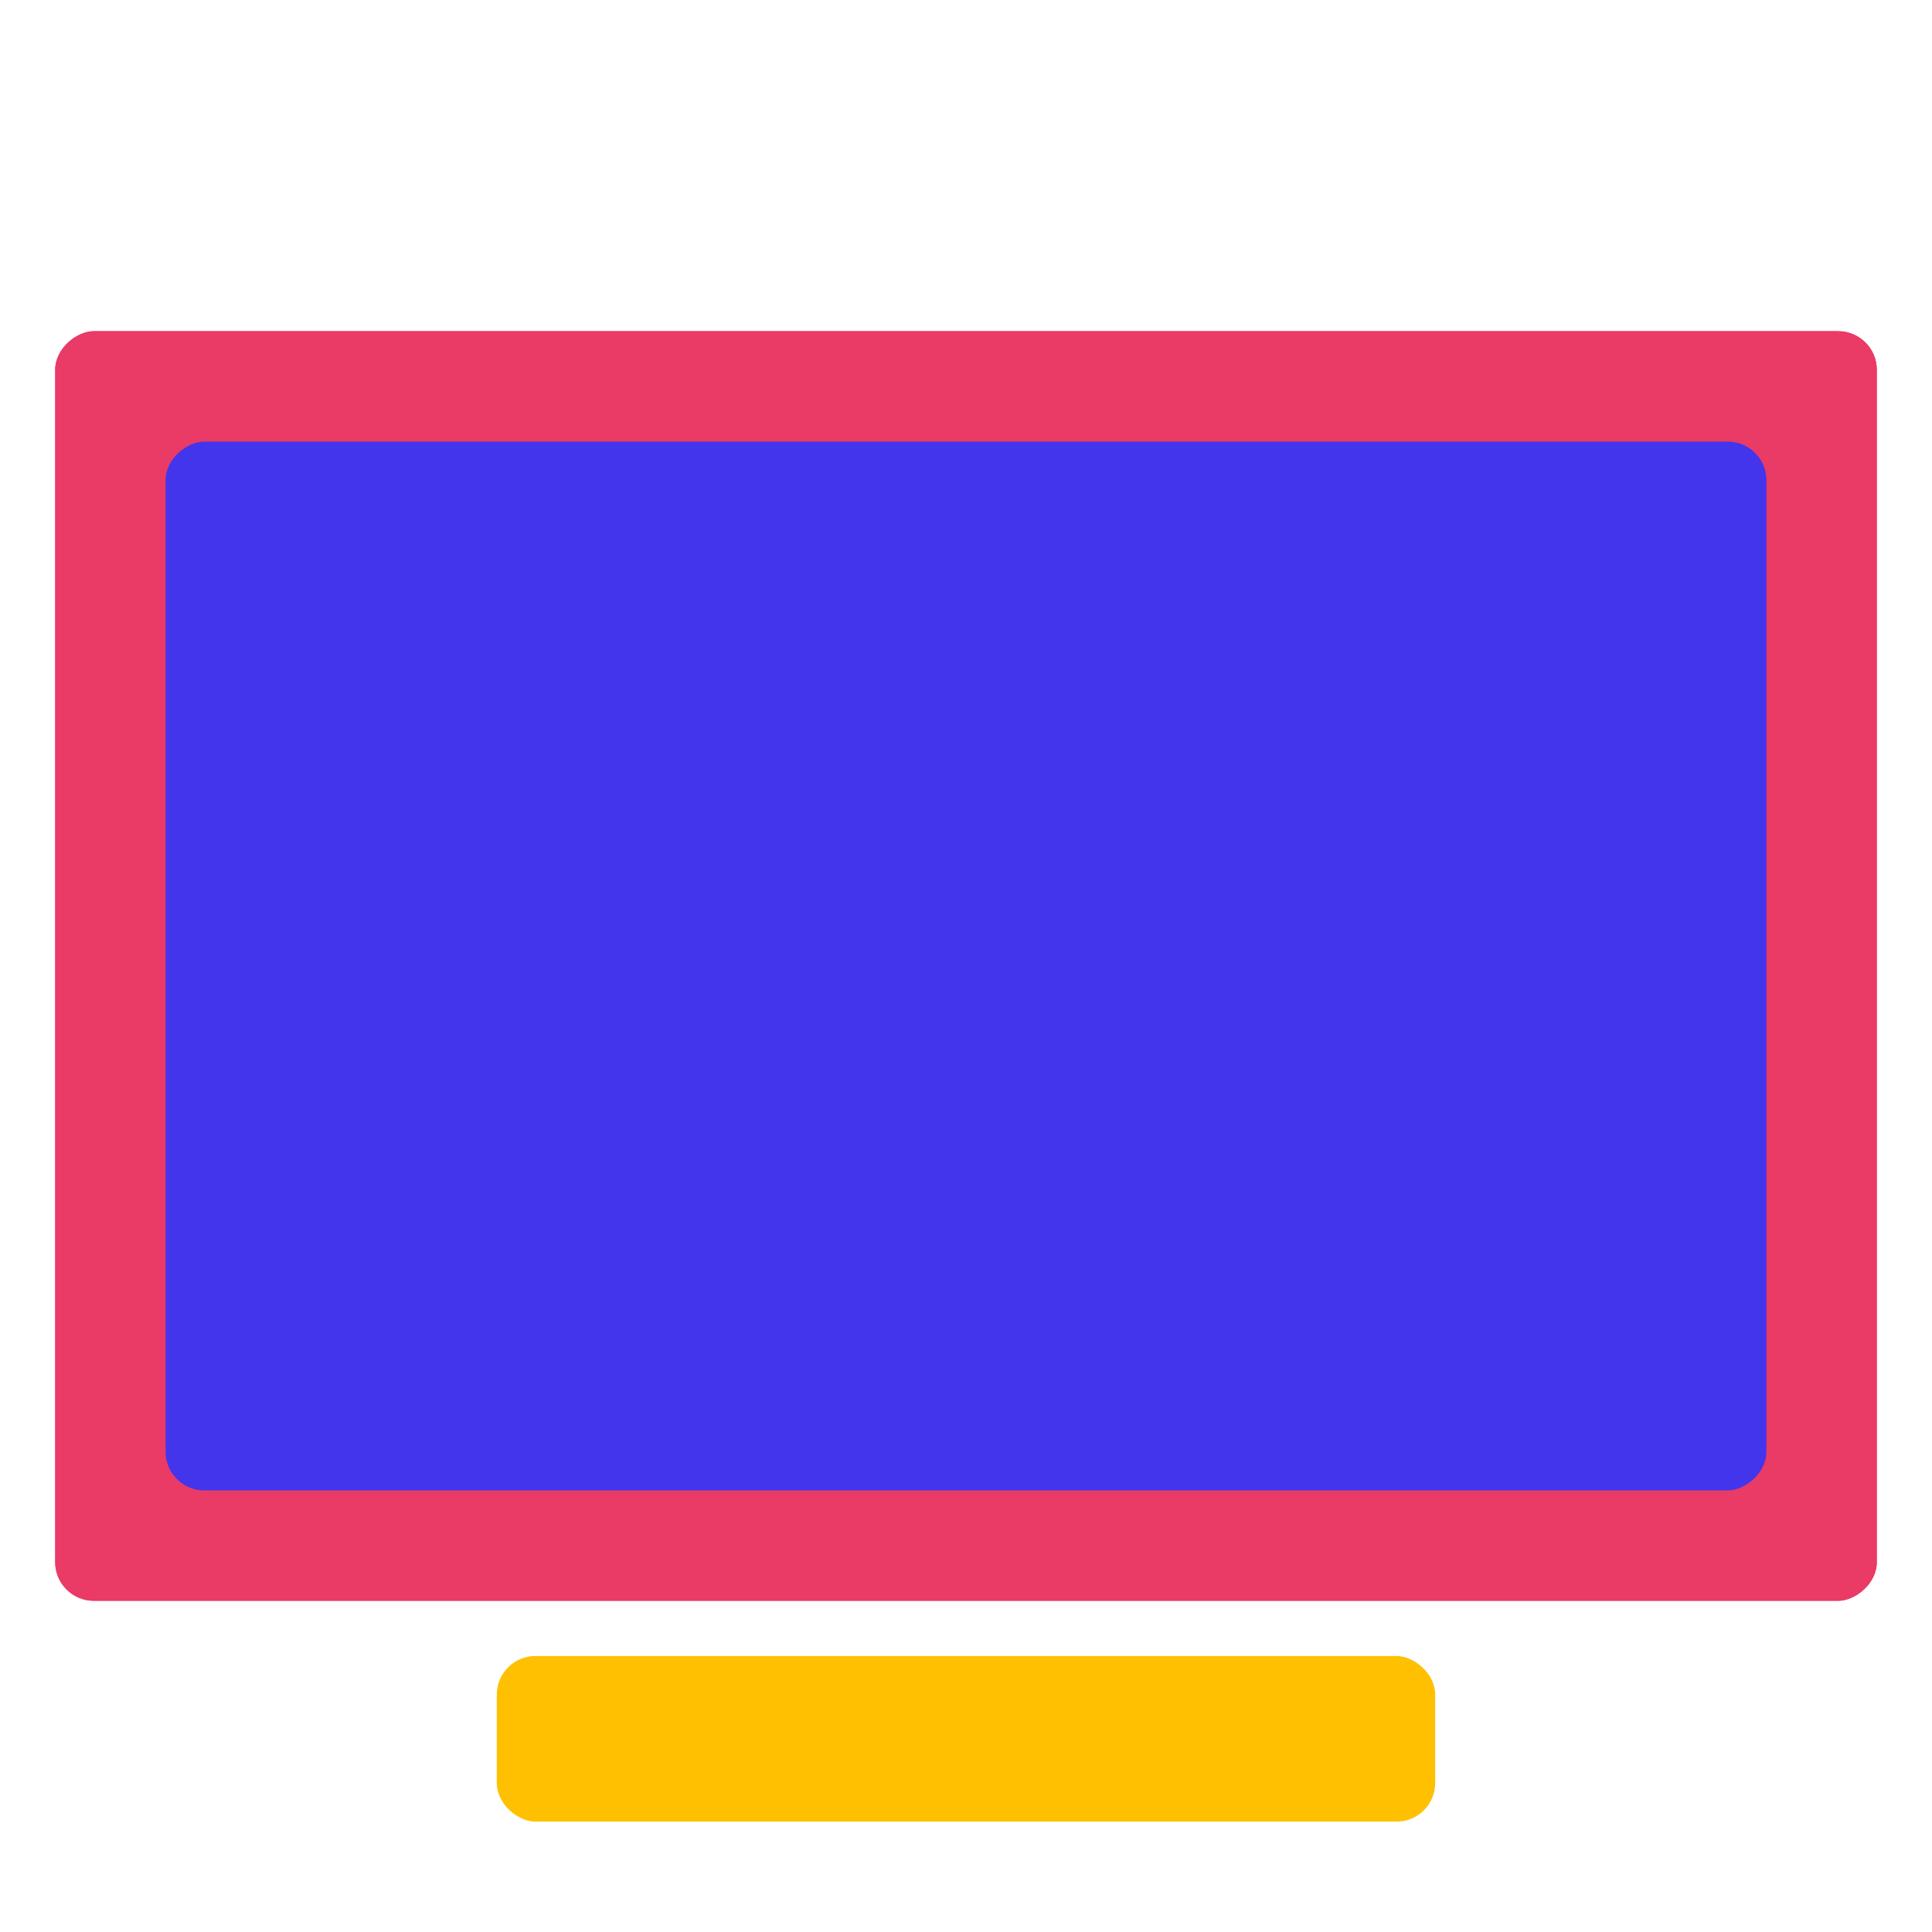
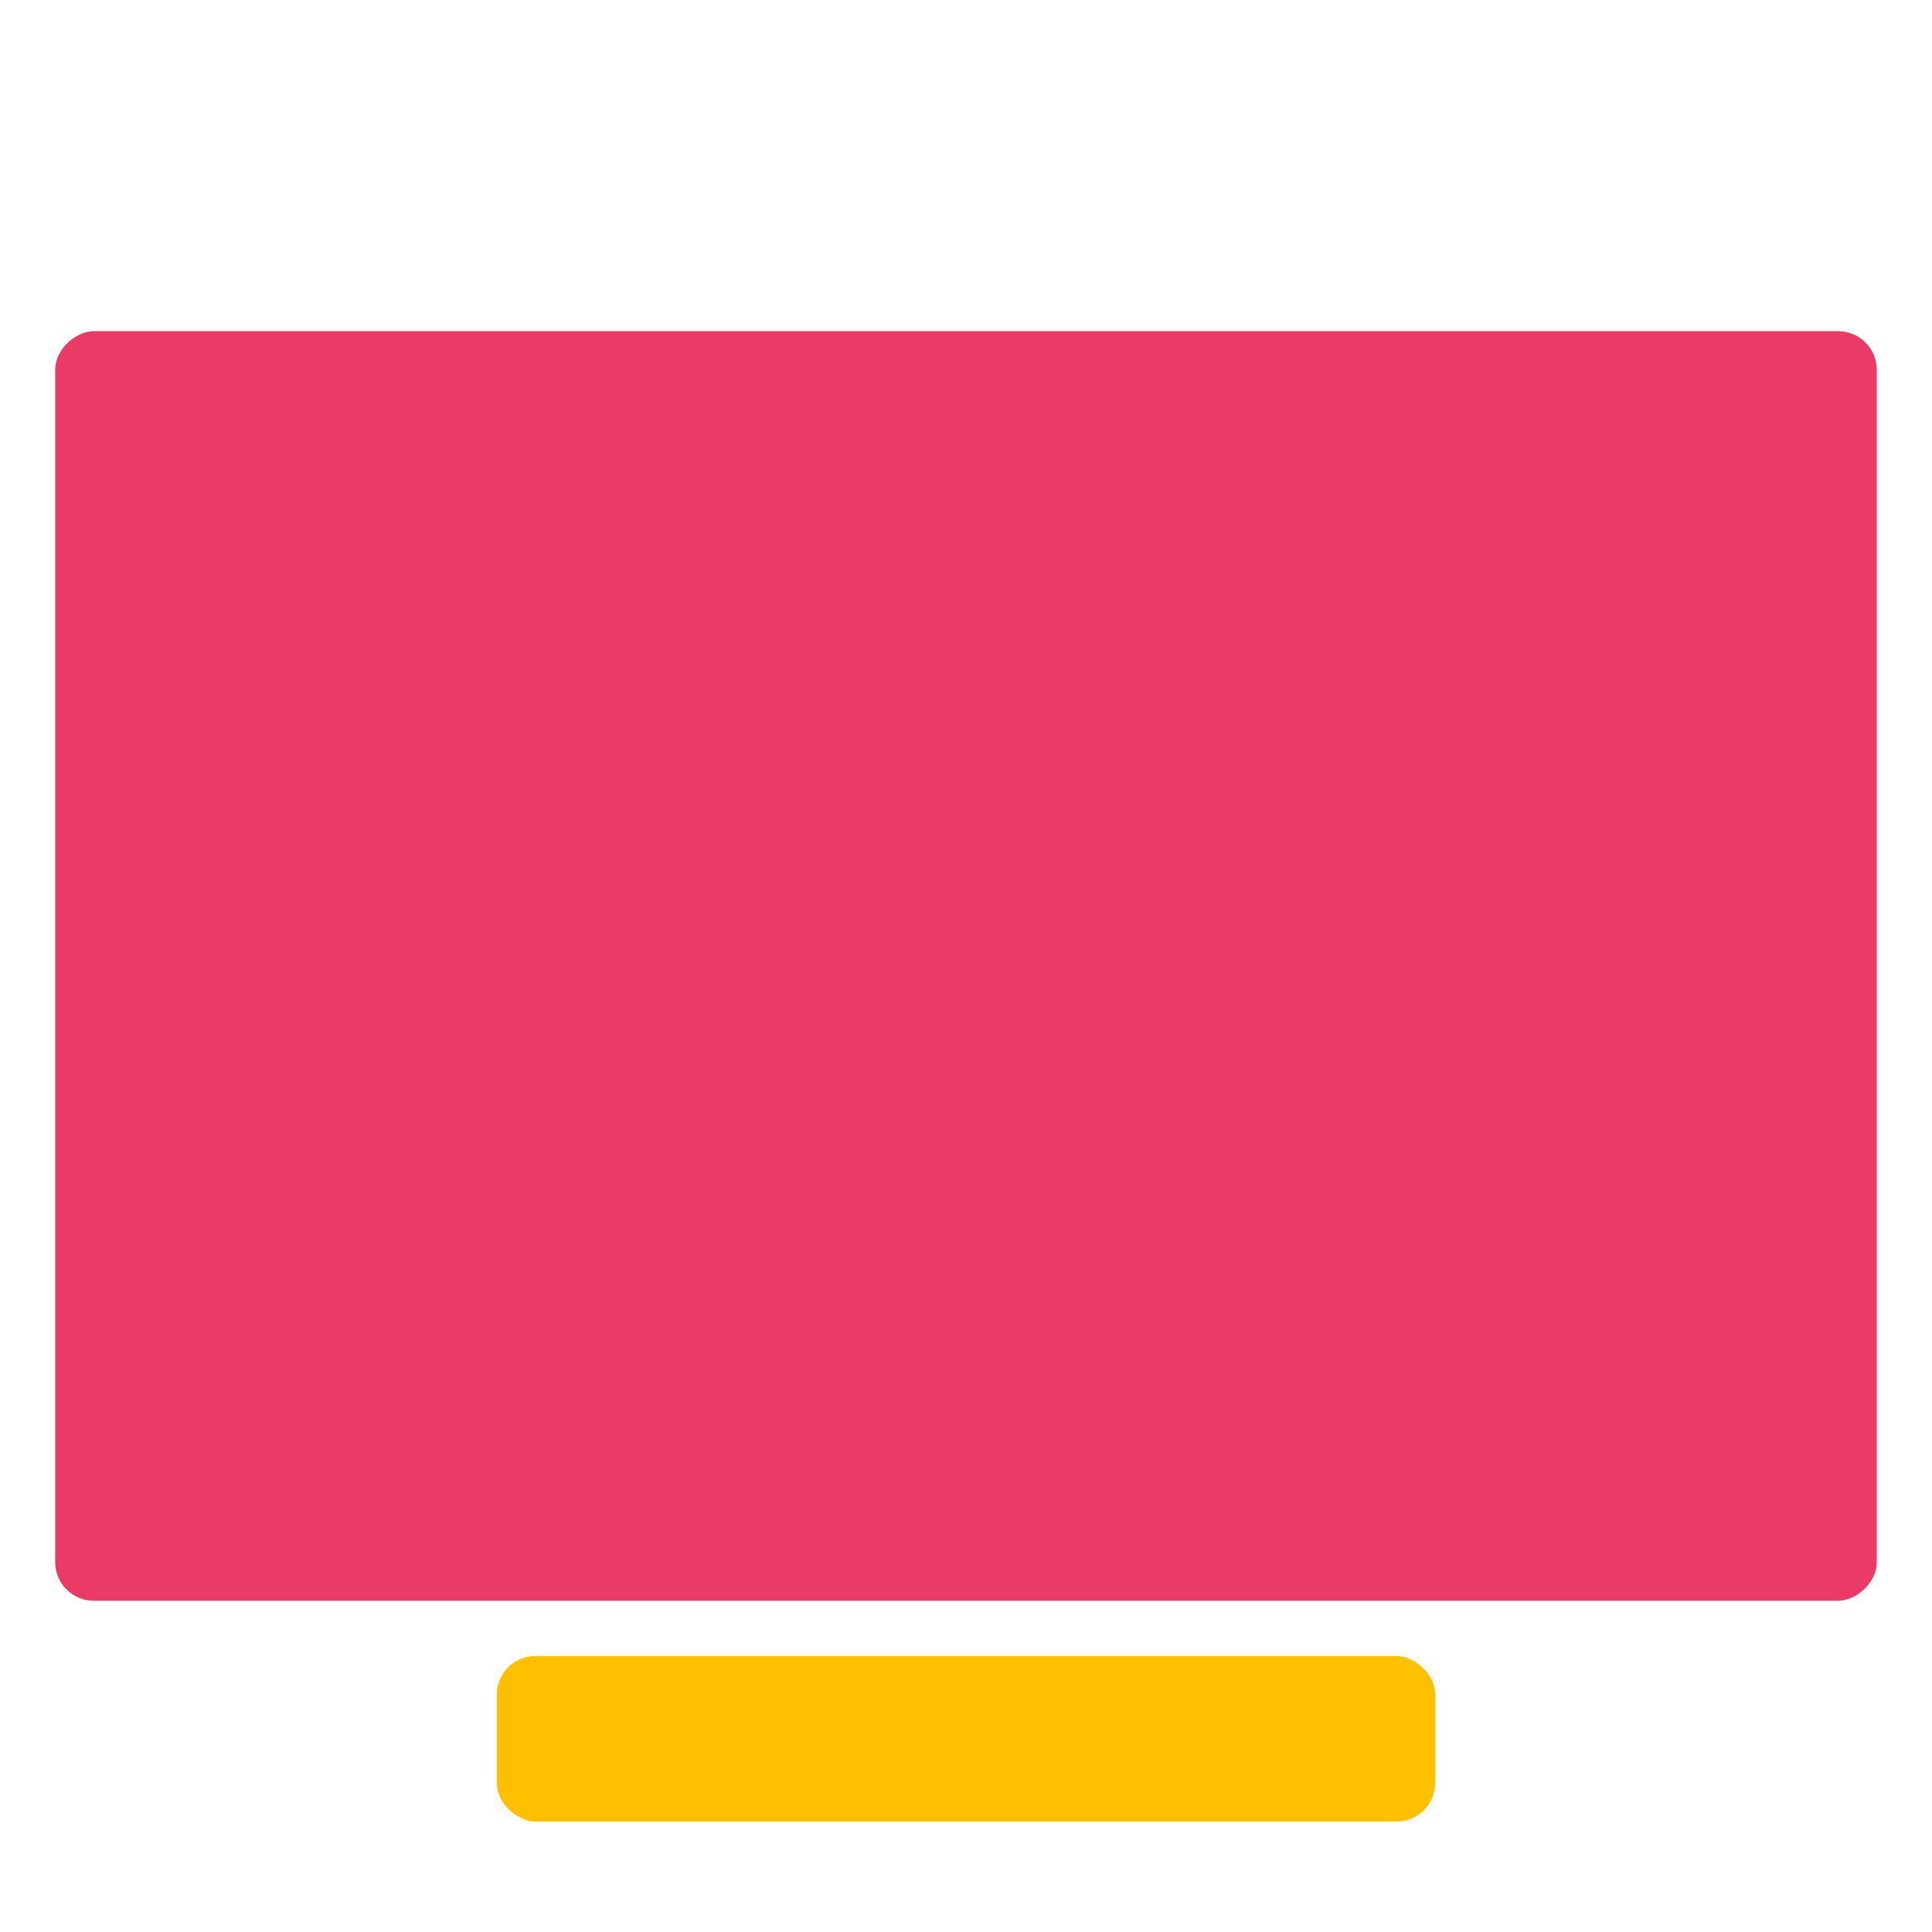
<svg xmlns="http://www.w3.org/2000/svg" width="150" height="150" viewBox="0 0 150 150" fill="none">
  <rect width="12.857" height="72.857" rx="3" transform="matrix(4.37114e-08 1 1 -8.58582e-08 38.571 128.572)" fill="#FFC001" />
  <rect x="145.714" y="25.714" width="98.571" height="141.429" rx="3" transform="rotate(90 145.714 25.714)" fill="#EA3A66" />
-   <rect x="145.714" y="25.714" width="98.571" height="141.429" rx="3" transform="rotate(90 145.714 25.714)" fill="#EA3A66" />
-   <rect x="137.143" y="34.286" width="81.429" height="124.286" rx="3" transform="rotate(90 137.143 34.286)" fill="#EA3A66" />
-   <rect x="137.143" y="34.286" width="81.429" height="124.286" rx="3" transform="rotate(90 137.143 34.286)" fill="#4335EB" />
</svg>